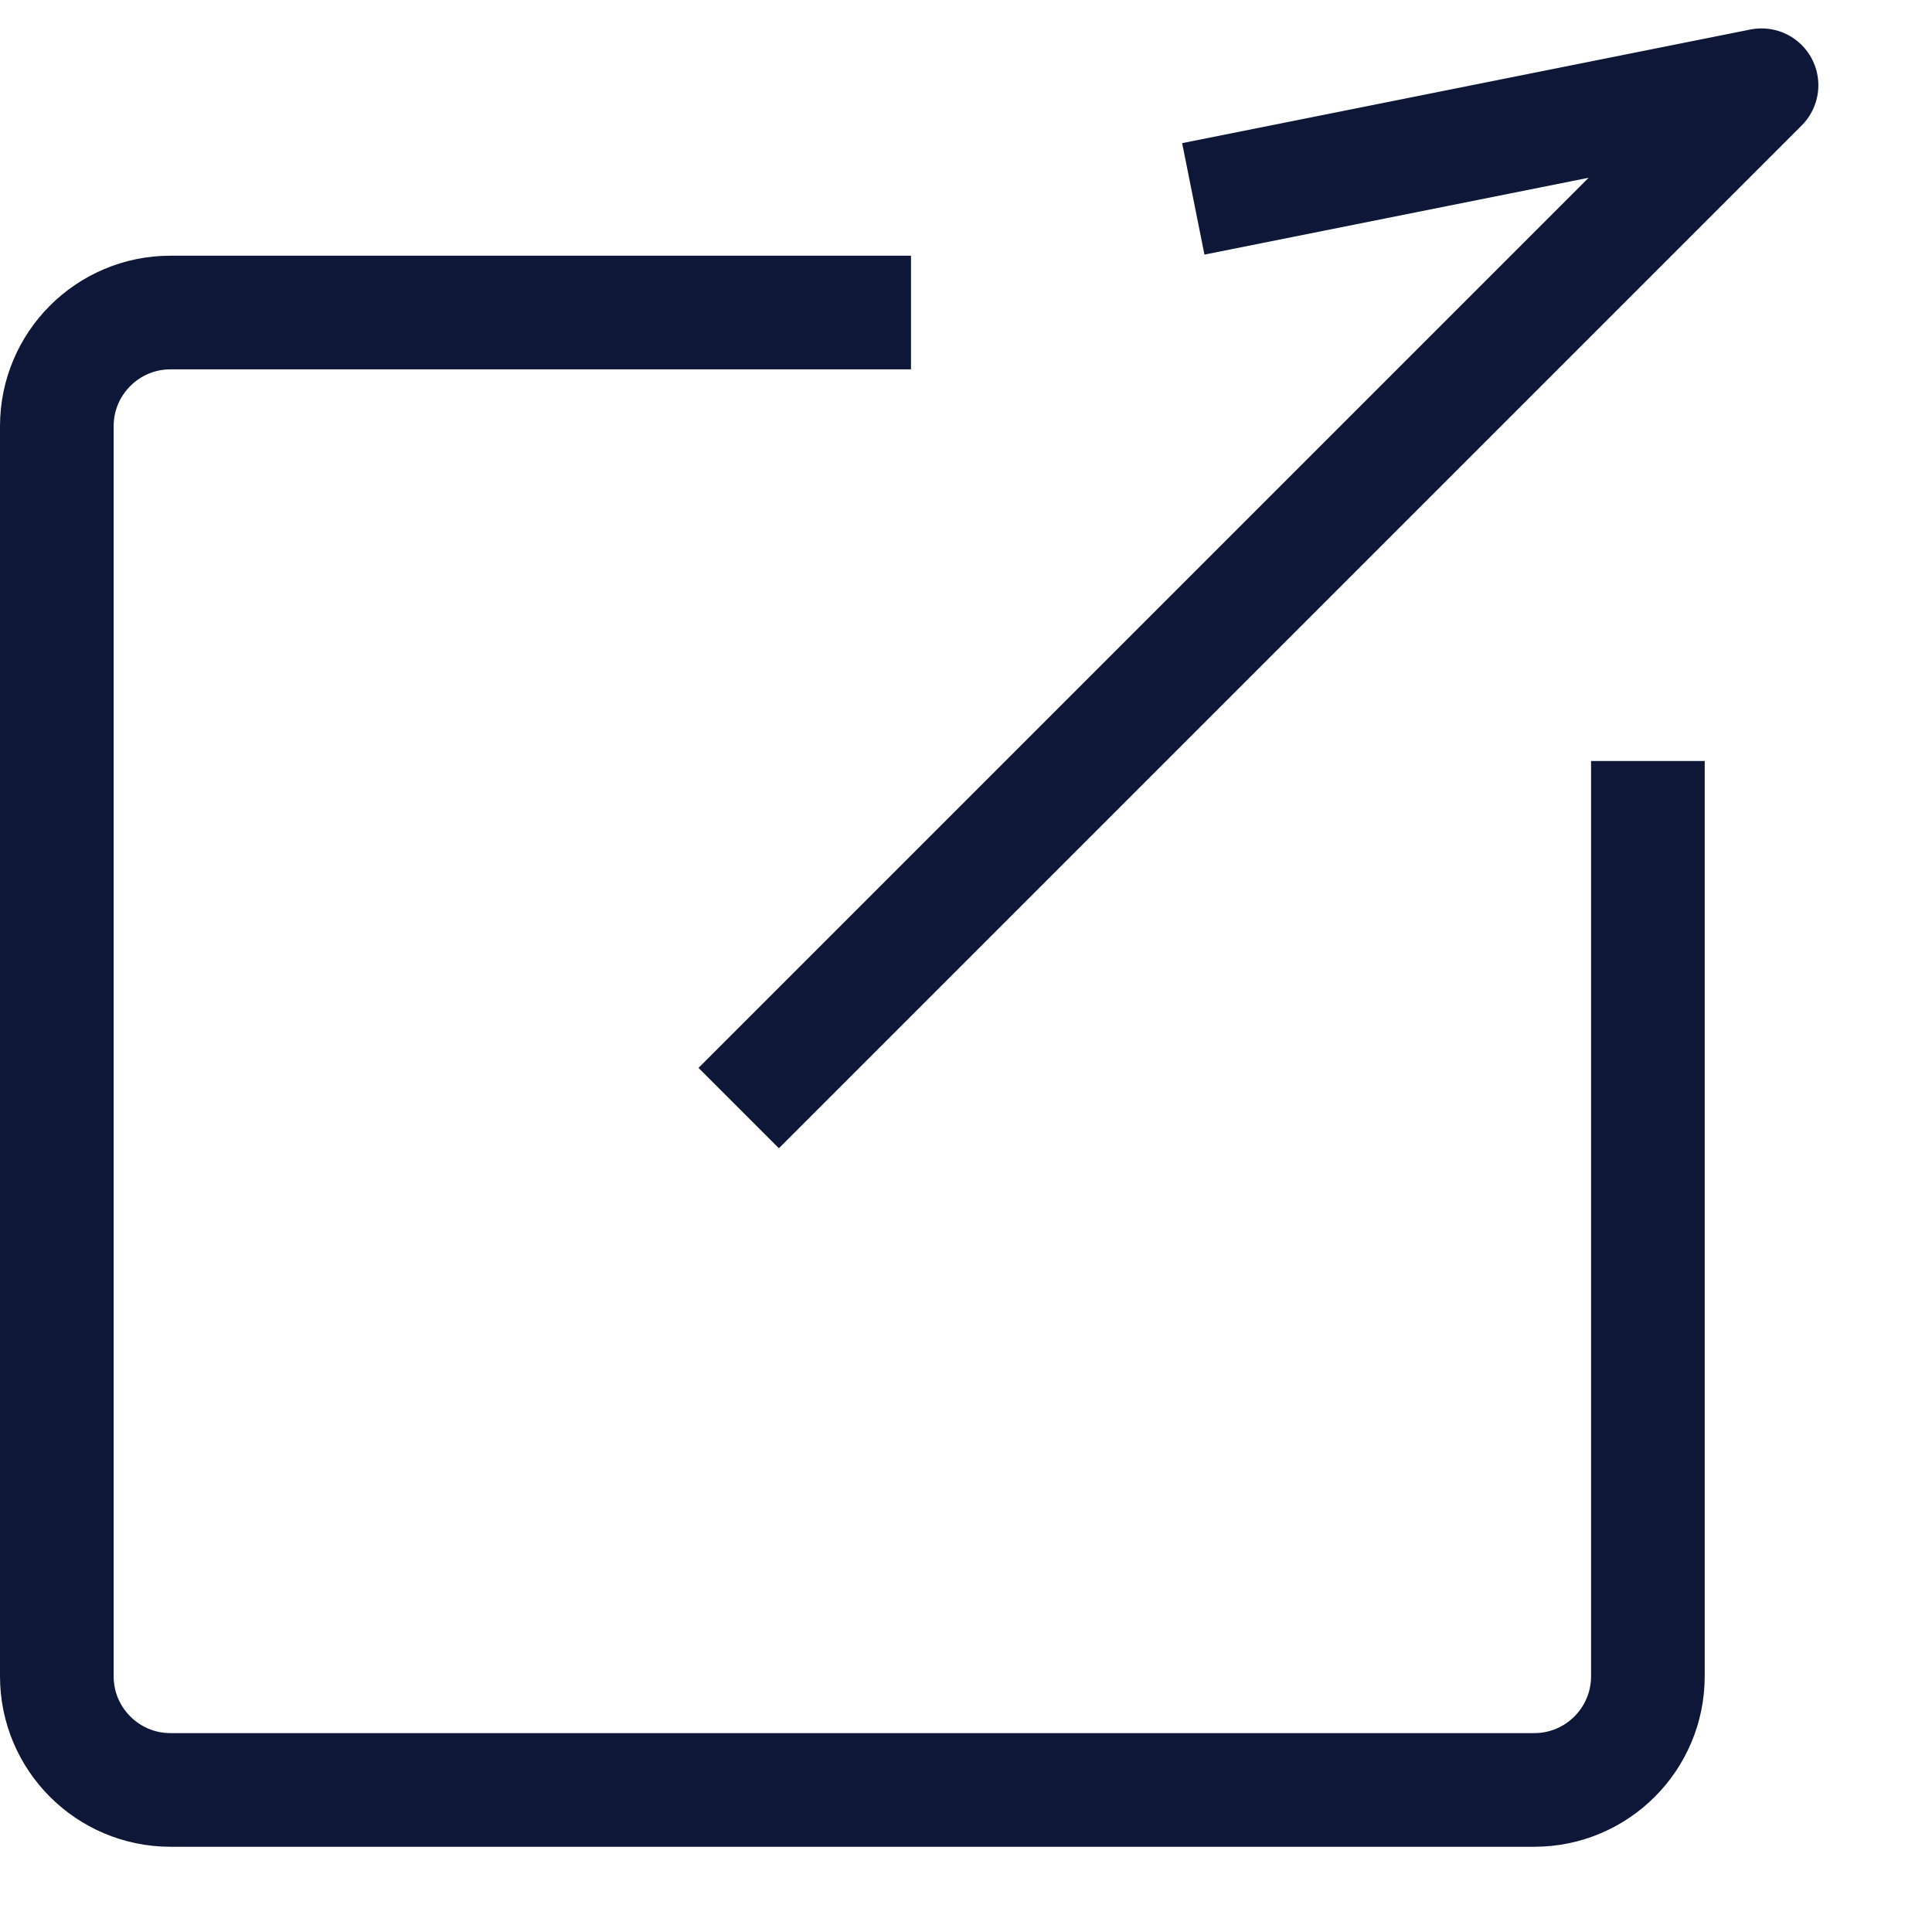
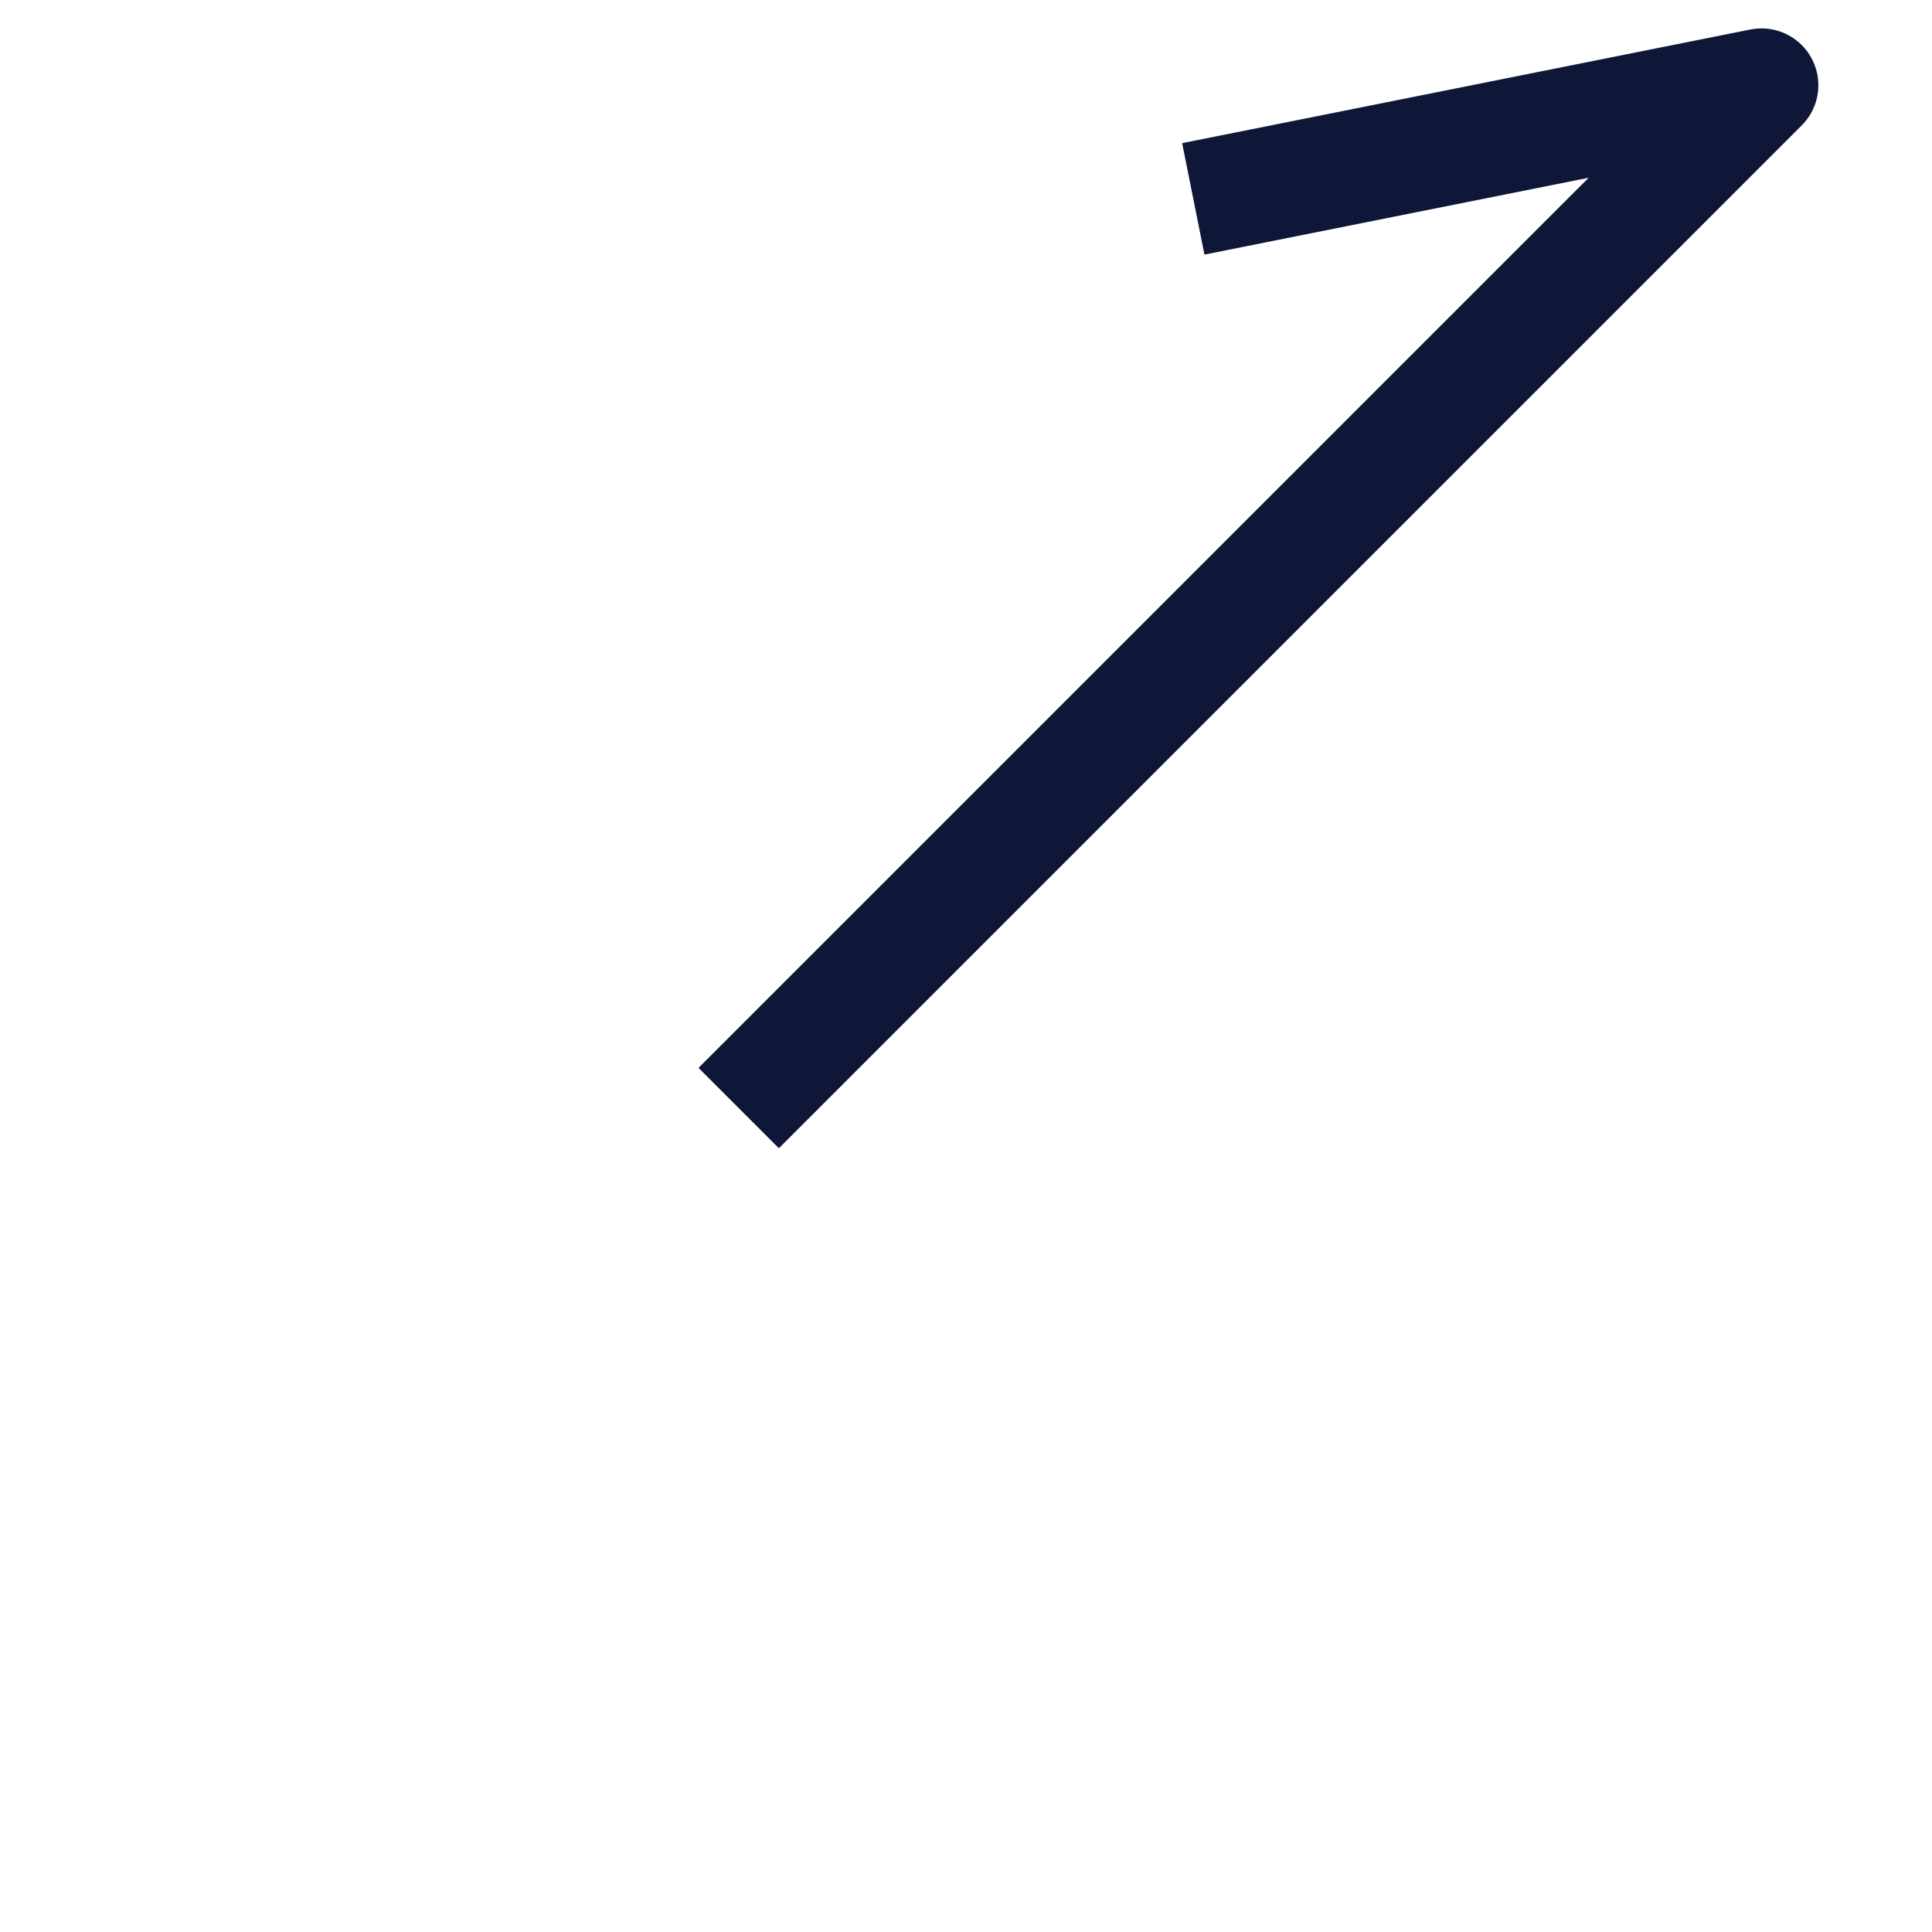
<svg xmlns="http://www.w3.org/2000/svg" width="17" height="17" viewBox="0 0 17 17" fill="none">
-   <path d="M8.016 2.75H1.5C0.948 2.75 0.5 3.198 0.5 3.75V14.75C0.5 15.302 0.948 15.75 1.5 15.75H13.5C14.052 15.75 14.5 15.302 14.5 14.75V6.696" stroke="#0E1737" />
  <path d="M6.5 9.75L15.5 0.75L10.5 1.75" stroke="#0E1737" stroke-linejoin="round" />
</svg>